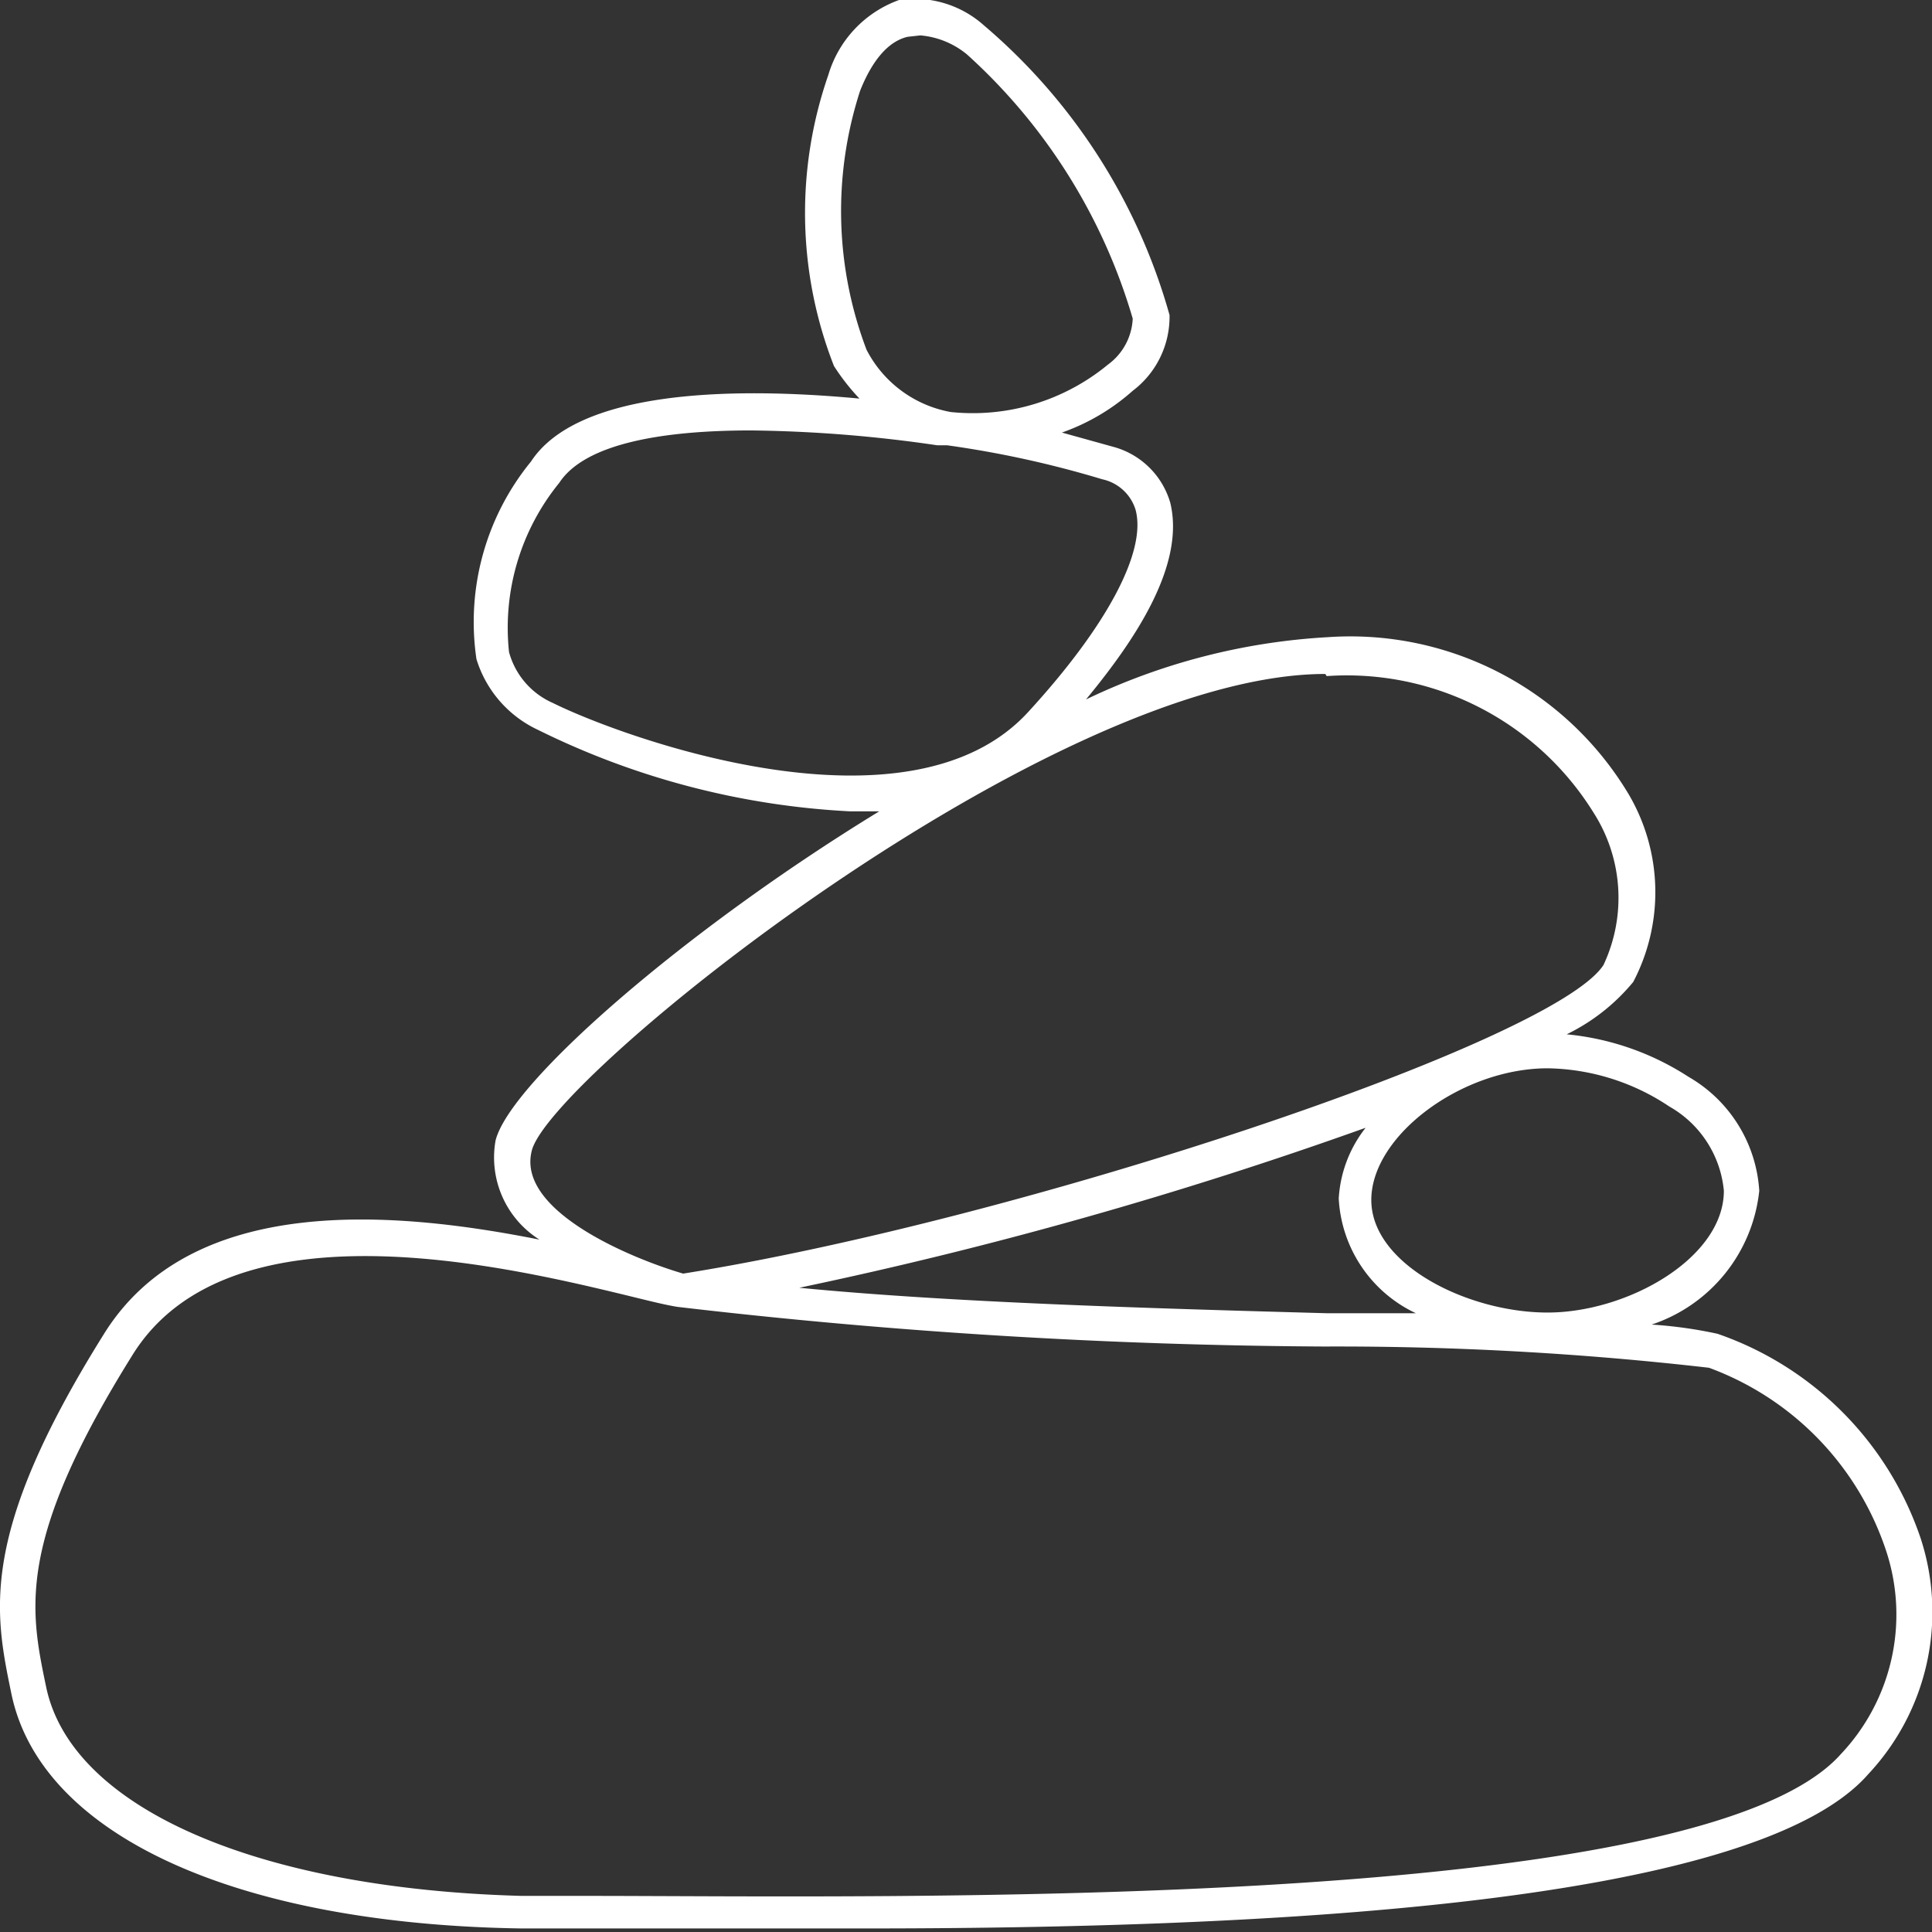
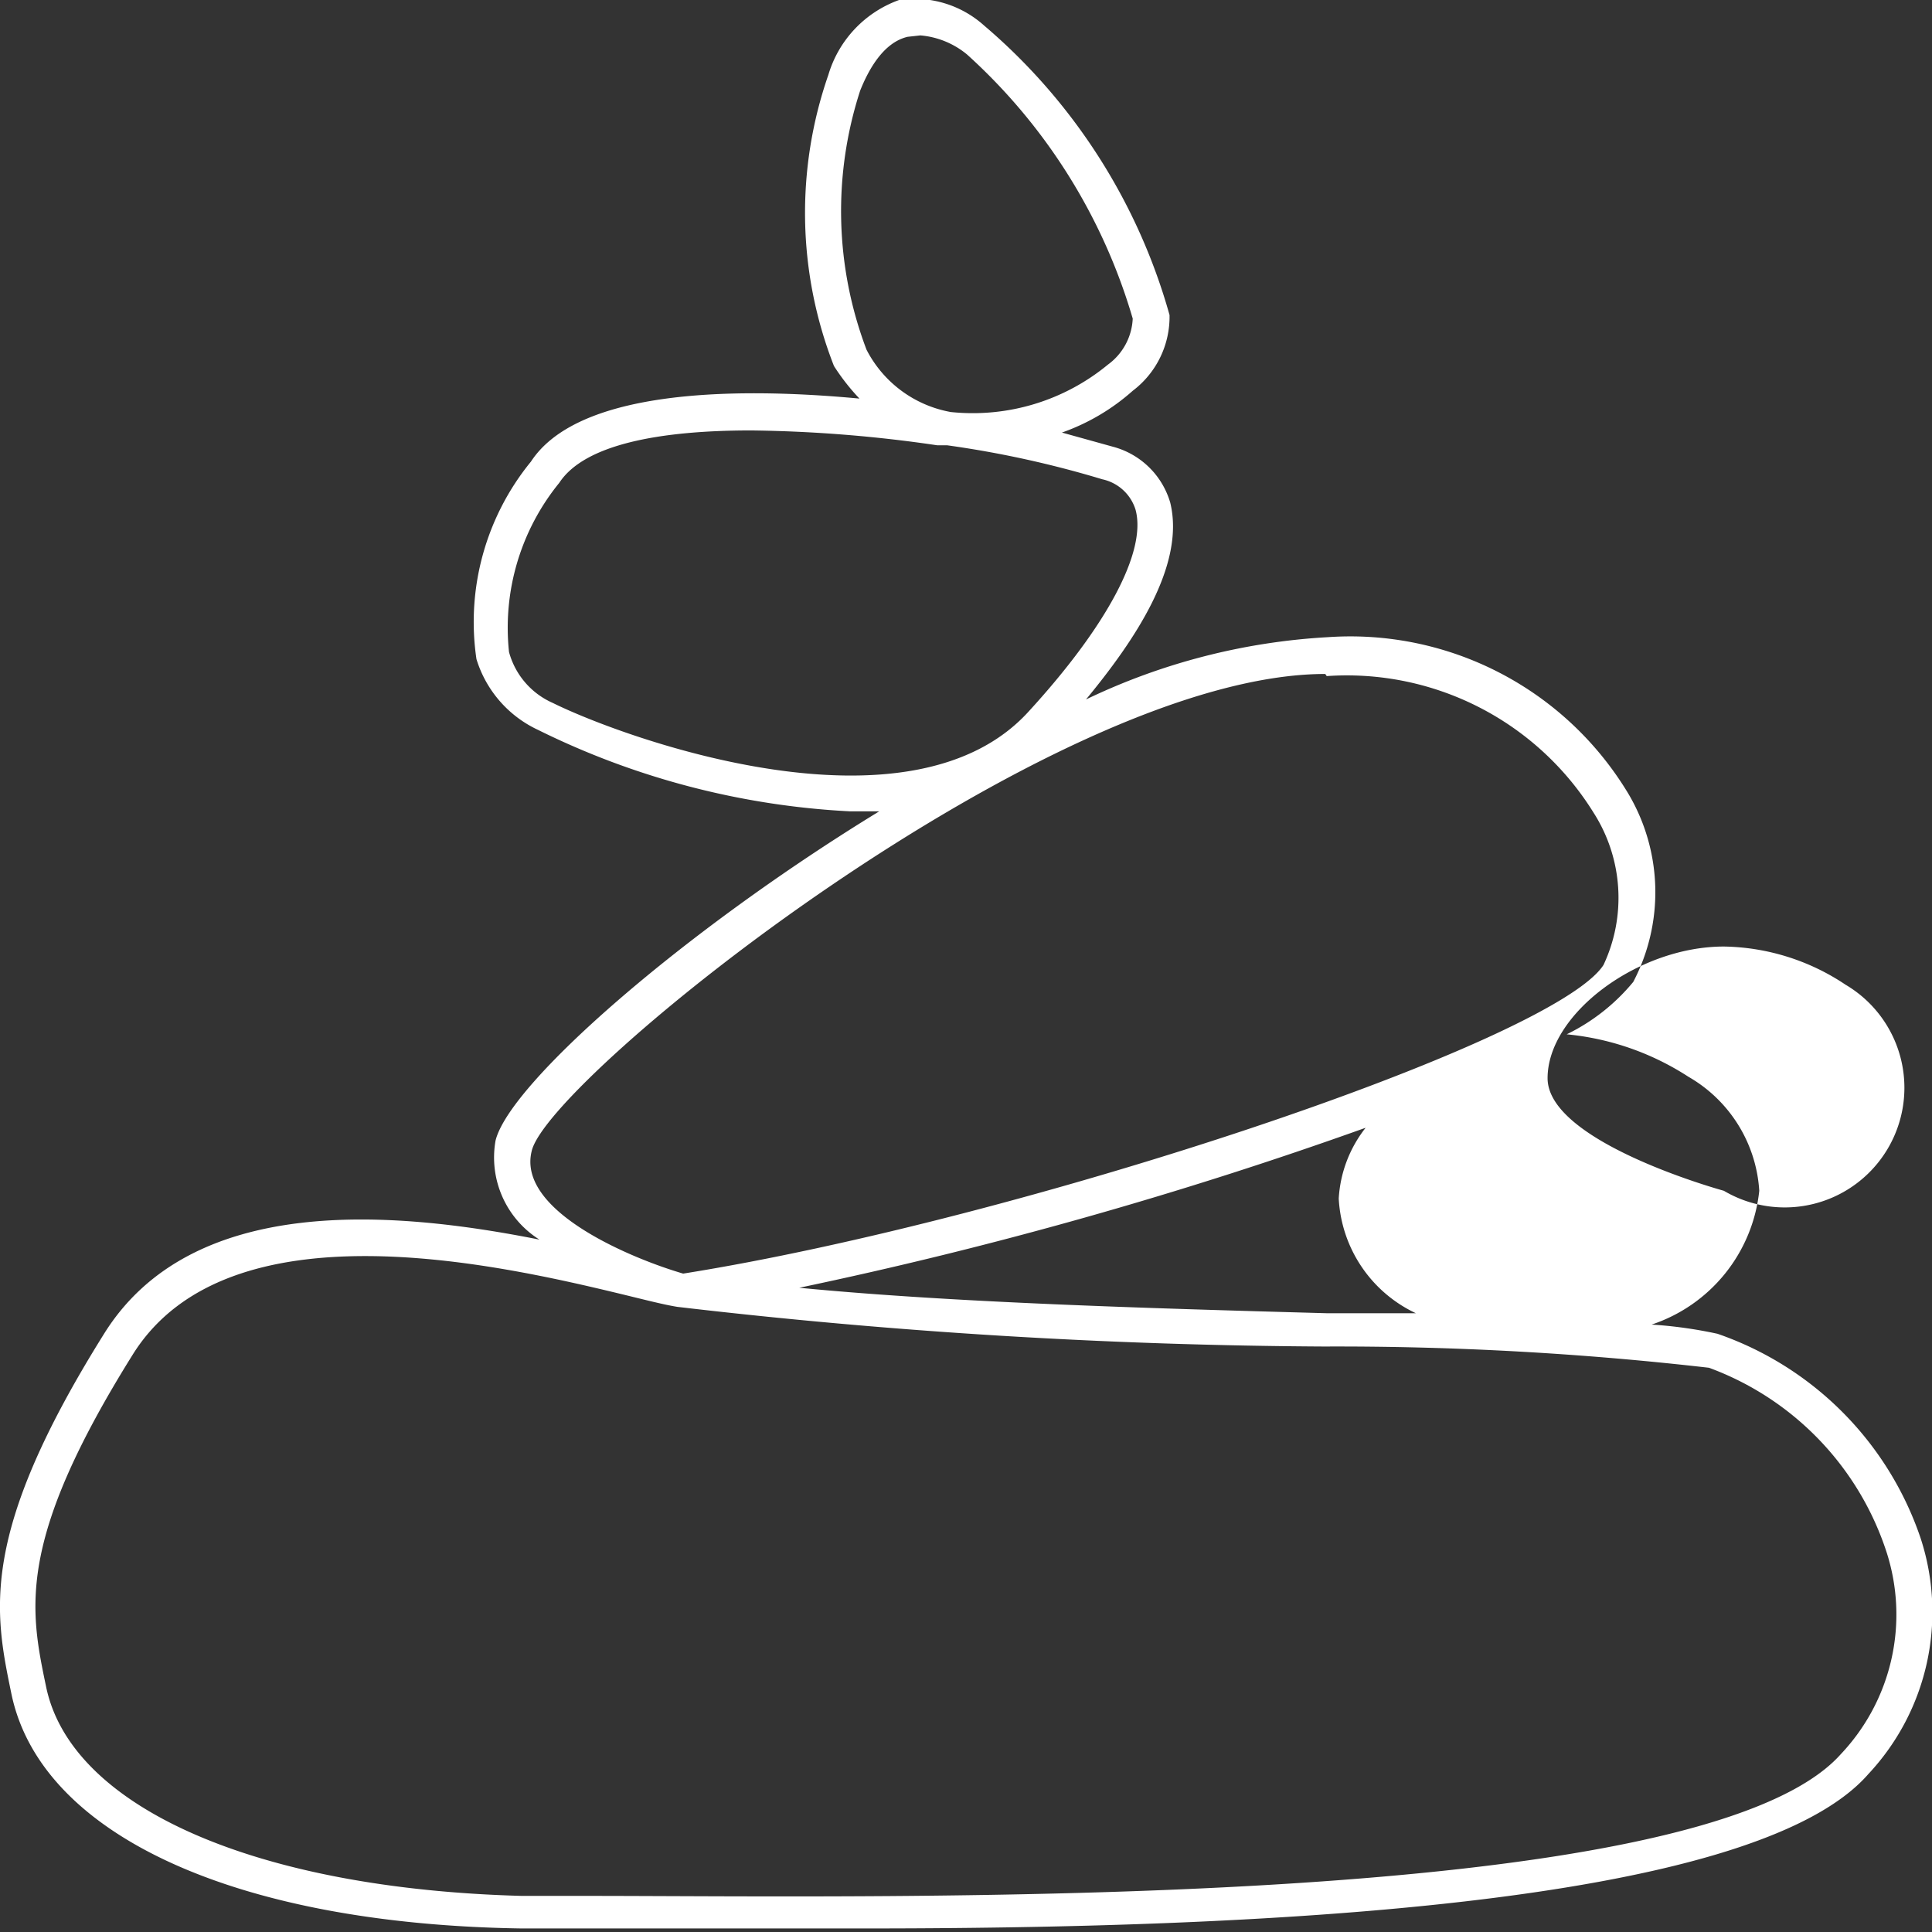
<svg xmlns="http://www.w3.org/2000/svg" viewBox="0 0 27.29 27.29">
  <rect x="0" y="0" width="27.29" height="27.29" fill="#333333" stroke="none" />
  <defs>
    <style>.cls-1{fill:#fff;}</style>
  </defs>
  <g id="Calque_2" data-name="Calque 2">
    <g id="Calque_1-2" data-name="Calque 1">
-       <path class="cls-1" d="M24.26,18.84a6.24,6.24,0,0,0-.93-.13,2.24,2.24,0,0,0,1.52-1.89,2,2,0,0,0-1-1.61,3.82,3.82,0,0,0-1.72-.6,2.81,2.81,0,0,0,.94-.74A2.73,2.73,0,0,0,23,11.21,4.58,4.58,0,0,0,18.76,9a9.05,9.05,0,0,0-3.42.88C16,9.08,16.75,8,16.53,7.1a1.15,1.15,0,0,0-.81-.79L15,6.11a3,3,0,0,0,1-.59,1.31,1.31,0,0,0,.52-1.07A8.31,8.31,0,0,0,13.9.36,1.47,1.47,0,0,0,12.7,0a1.61,1.61,0,0,0-1,1.06,5.93,5.93,0,0,0,.08,4.11,3.07,3.07,0,0,0,.36.46c-1.92-.18-4-.09-4.64.89a3.58,3.58,0,0,0-.77,2.79,1.63,1.63,0,0,0,.87,1A11.21,11.21,0,0,0,12,11.46l.42,0C9.64,13.16,7.2,15.3,7,16.11a1.37,1.37,0,0,0,.62,1.4c-2.06-.41-4.91-.66-6.15,1.33C-.3,21.67-.08,22.76.16,23.92c.41,2,3.17,3.26,7.21,3.32h.88c1.06,0,2.43,0,3.95,0,5.36,0,12.54-.29,14.19-2.18a3.35,3.35,0,0,0,.74-3.33A4.62,4.62,0,0,0,24.26,18.84ZM12.15,1.28c.12-.3.33-.68.67-.76L13,.5a1.19,1.19,0,0,1,.66.27A8.08,8.08,0,0,1,16,4.5a.85.85,0,0,1-.35.65,3,3,0,0,1-2.22.67h0a1.67,1.67,0,0,1-1.19-.88A5.51,5.51,0,0,1,12.15,1.28ZM7.81,9.93a1.1,1.1,0,0,1-.62-.72A3.24,3.24,0,0,1,7.9,6.82c.36-.55,1.44-.74,2.71-.74a19.42,19.42,0,0,1,2.63.21h.14a14.45,14.45,0,0,1,2.19.48.63.63,0,0,1,.47.43c.16.59-.41,1.65-1.51,2.85C12.85,11.9,8.8,10.42,7.81,9.93Zm16.54,6.89c0,.95-1.36,1.72-2.49,1.72s-2.49-.68-2.49-1.59,1.28-1.86,2.49-1.86a3.17,3.17,0,0,1,1.72.54A1.53,1.53,0,0,1,24.35,16.82ZM20,18.55l-1.25,0c-2.53-.07-5.3-.15-7.46-.36a60.76,60.76,0,0,0,8-2.26,1.78,1.78,0,0,0-.38,1A1.9,1.9,0,0,0,20,18.55Zm-1.26-9h0a4.1,4.1,0,0,1,3.77,1.93,2.23,2.23,0,0,1,.14,2.15c-.7,1.09-8.23,3.6-13,4.36-.72-.21-2.35-.88-2.14-1.73C7.74,15.23,14.84,9.52,18.72,9.52ZM26,24.78c-2,2.24-13.43,2-17.75,2H7.37C3.64,26.68,1,25.54.65,23.82c-.23-1.1-.42-2.06,1.24-4.71C3.24,17,7,17.85,8.78,18.28c.33.08.6.15.79.18a82.22,82.22,0,0,0,9.14.56,46,46,0,0,1,5.43.3,4.14,4.14,0,0,1,2.51,2.61A2.87,2.87,0,0,1,26,24.78Z" />
+       <path class="cls-1" d="M24.26,18.84a6.24,6.24,0,0,0-.93-.13,2.24,2.24,0,0,0,1.52-1.89,2,2,0,0,0-1-1.61,3.82,3.82,0,0,0-1.72-.6,2.81,2.81,0,0,0,.94-.74A2.73,2.73,0,0,0,23,11.21,4.58,4.58,0,0,0,18.76,9a9.05,9.05,0,0,0-3.42.88C16,9.08,16.75,8,16.53,7.1a1.15,1.15,0,0,0-.81-.79L15,6.11a3,3,0,0,0,1-.59,1.31,1.31,0,0,0,.52-1.07A8.31,8.31,0,0,0,13.9.36,1.47,1.47,0,0,0,12.7,0a1.61,1.61,0,0,0-1,1.06,5.93,5.93,0,0,0,.08,4.11,3.07,3.07,0,0,0,.36.46c-1.92-.18-4-.09-4.64.89a3.58,3.58,0,0,0-.77,2.79,1.63,1.63,0,0,0,.87,1A11.21,11.21,0,0,0,12,11.46l.42,0C9.64,13.16,7.2,15.3,7,16.11a1.37,1.37,0,0,0,.62,1.4c-2.06-.41-4.91-.66-6.15,1.33C-.3,21.67-.08,22.76.16,23.92c.41,2,3.17,3.26,7.21,3.32h.88c1.06,0,2.43,0,3.95,0,5.36,0,12.54-.29,14.19-2.18a3.35,3.35,0,0,0,.74-3.33A4.62,4.62,0,0,0,24.26,18.84ZM12.15,1.28c.12-.3.33-.68.67-.76L13,.5a1.19,1.19,0,0,1,.66.27A8.08,8.08,0,0,1,16,4.5a.85.85,0,0,1-.35.65,3,3,0,0,1-2.22.67h0a1.67,1.67,0,0,1-1.19-.88A5.51,5.51,0,0,1,12.15,1.28ZM7.81,9.93a1.1,1.1,0,0,1-.62-.72A3.24,3.24,0,0,1,7.9,6.82c.36-.55,1.44-.74,2.71-.74a19.42,19.42,0,0,1,2.63.21h.14a14.45,14.45,0,0,1,2.19.48.63.63,0,0,1,.47.43c.16.59-.41,1.65-1.51,2.85C12.85,11.9,8.8,10.42,7.81,9.93Zm16.54,6.89s-2.49-.68-2.49-1.59,1.28-1.86,2.49-1.86a3.17,3.17,0,0,1,1.72.54A1.53,1.53,0,0,1,24.35,16.82ZM20,18.55l-1.25,0c-2.53-.07-5.3-.15-7.46-.36a60.76,60.76,0,0,0,8-2.26,1.78,1.78,0,0,0-.38,1A1.9,1.9,0,0,0,20,18.55Zm-1.26-9h0a4.1,4.1,0,0,1,3.77,1.93,2.23,2.23,0,0,1,.14,2.15c-.7,1.09-8.23,3.6-13,4.36-.72-.21-2.35-.88-2.14-1.73C7.74,15.23,14.84,9.52,18.72,9.52ZM26,24.78c-2,2.24-13.43,2-17.75,2H7.37C3.64,26.68,1,25.54.65,23.82c-.23-1.1-.42-2.06,1.24-4.71C3.24,17,7,17.85,8.78,18.28c.33.08.6.15.79.18a82.22,82.22,0,0,0,9.14.56,46,46,0,0,1,5.43.3,4.14,4.14,0,0,1,2.51,2.61A2.87,2.87,0,0,1,26,24.78Z" />
    </g>
  </g>
</svg>